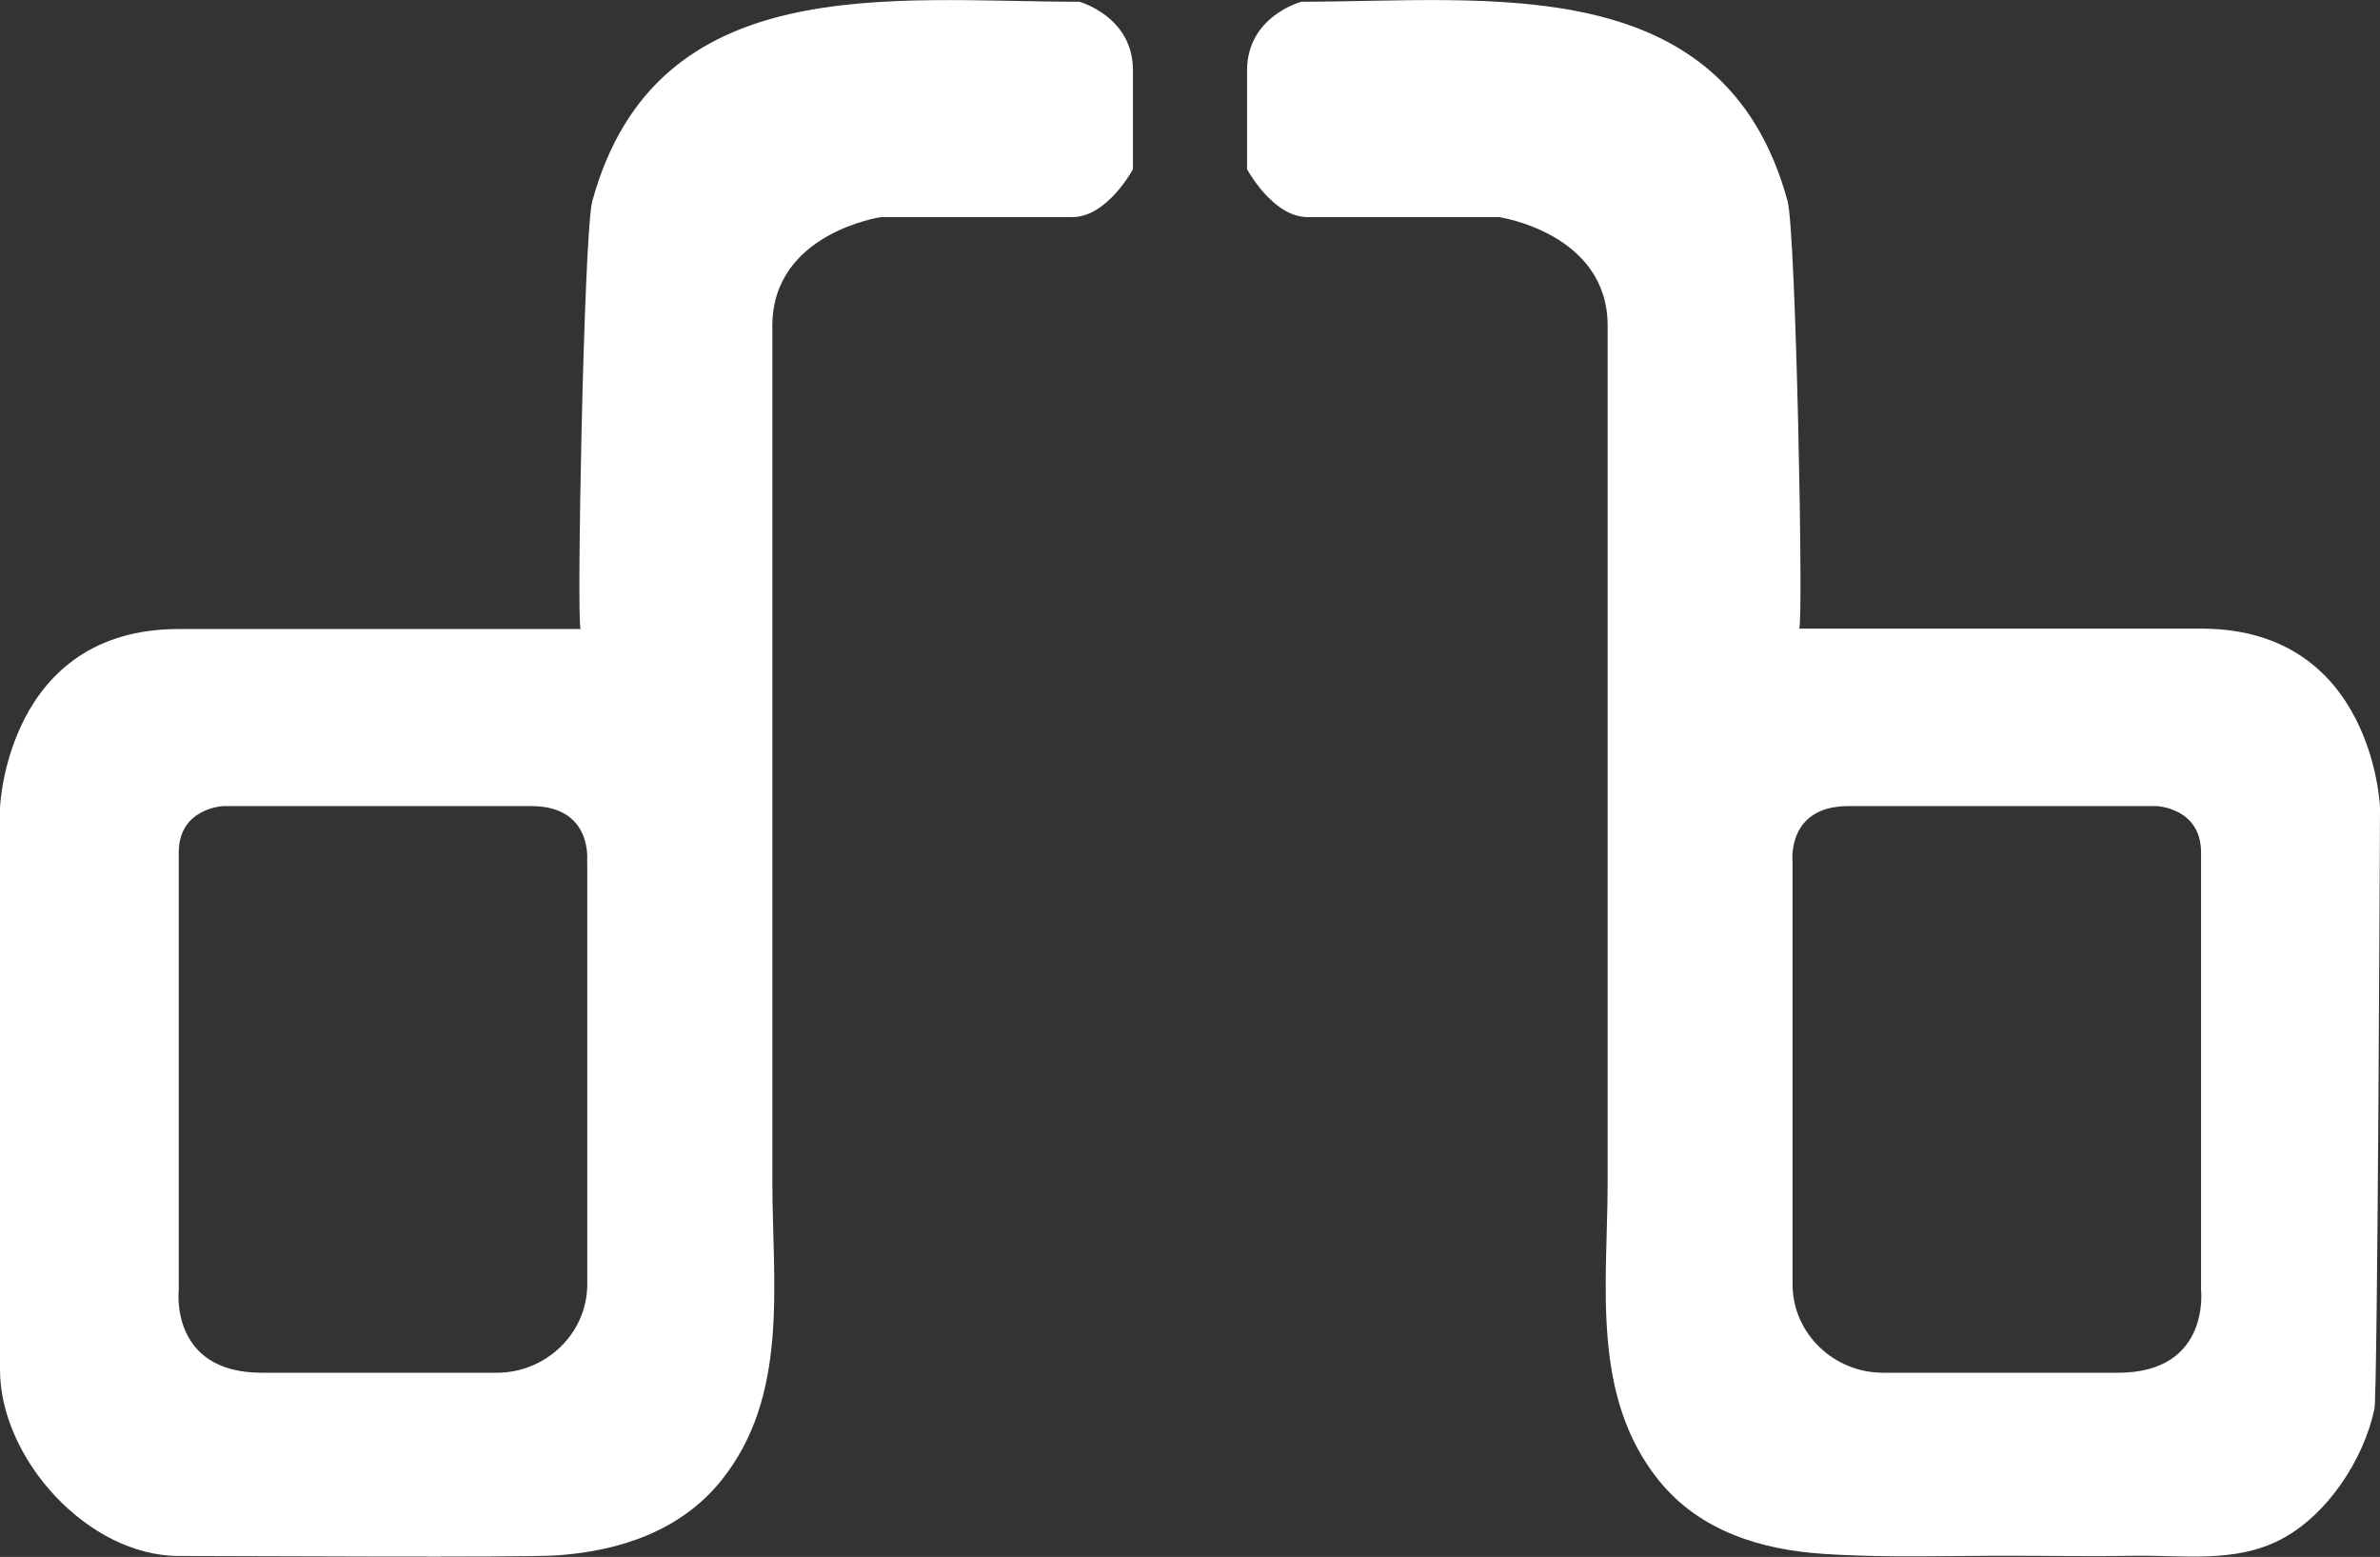
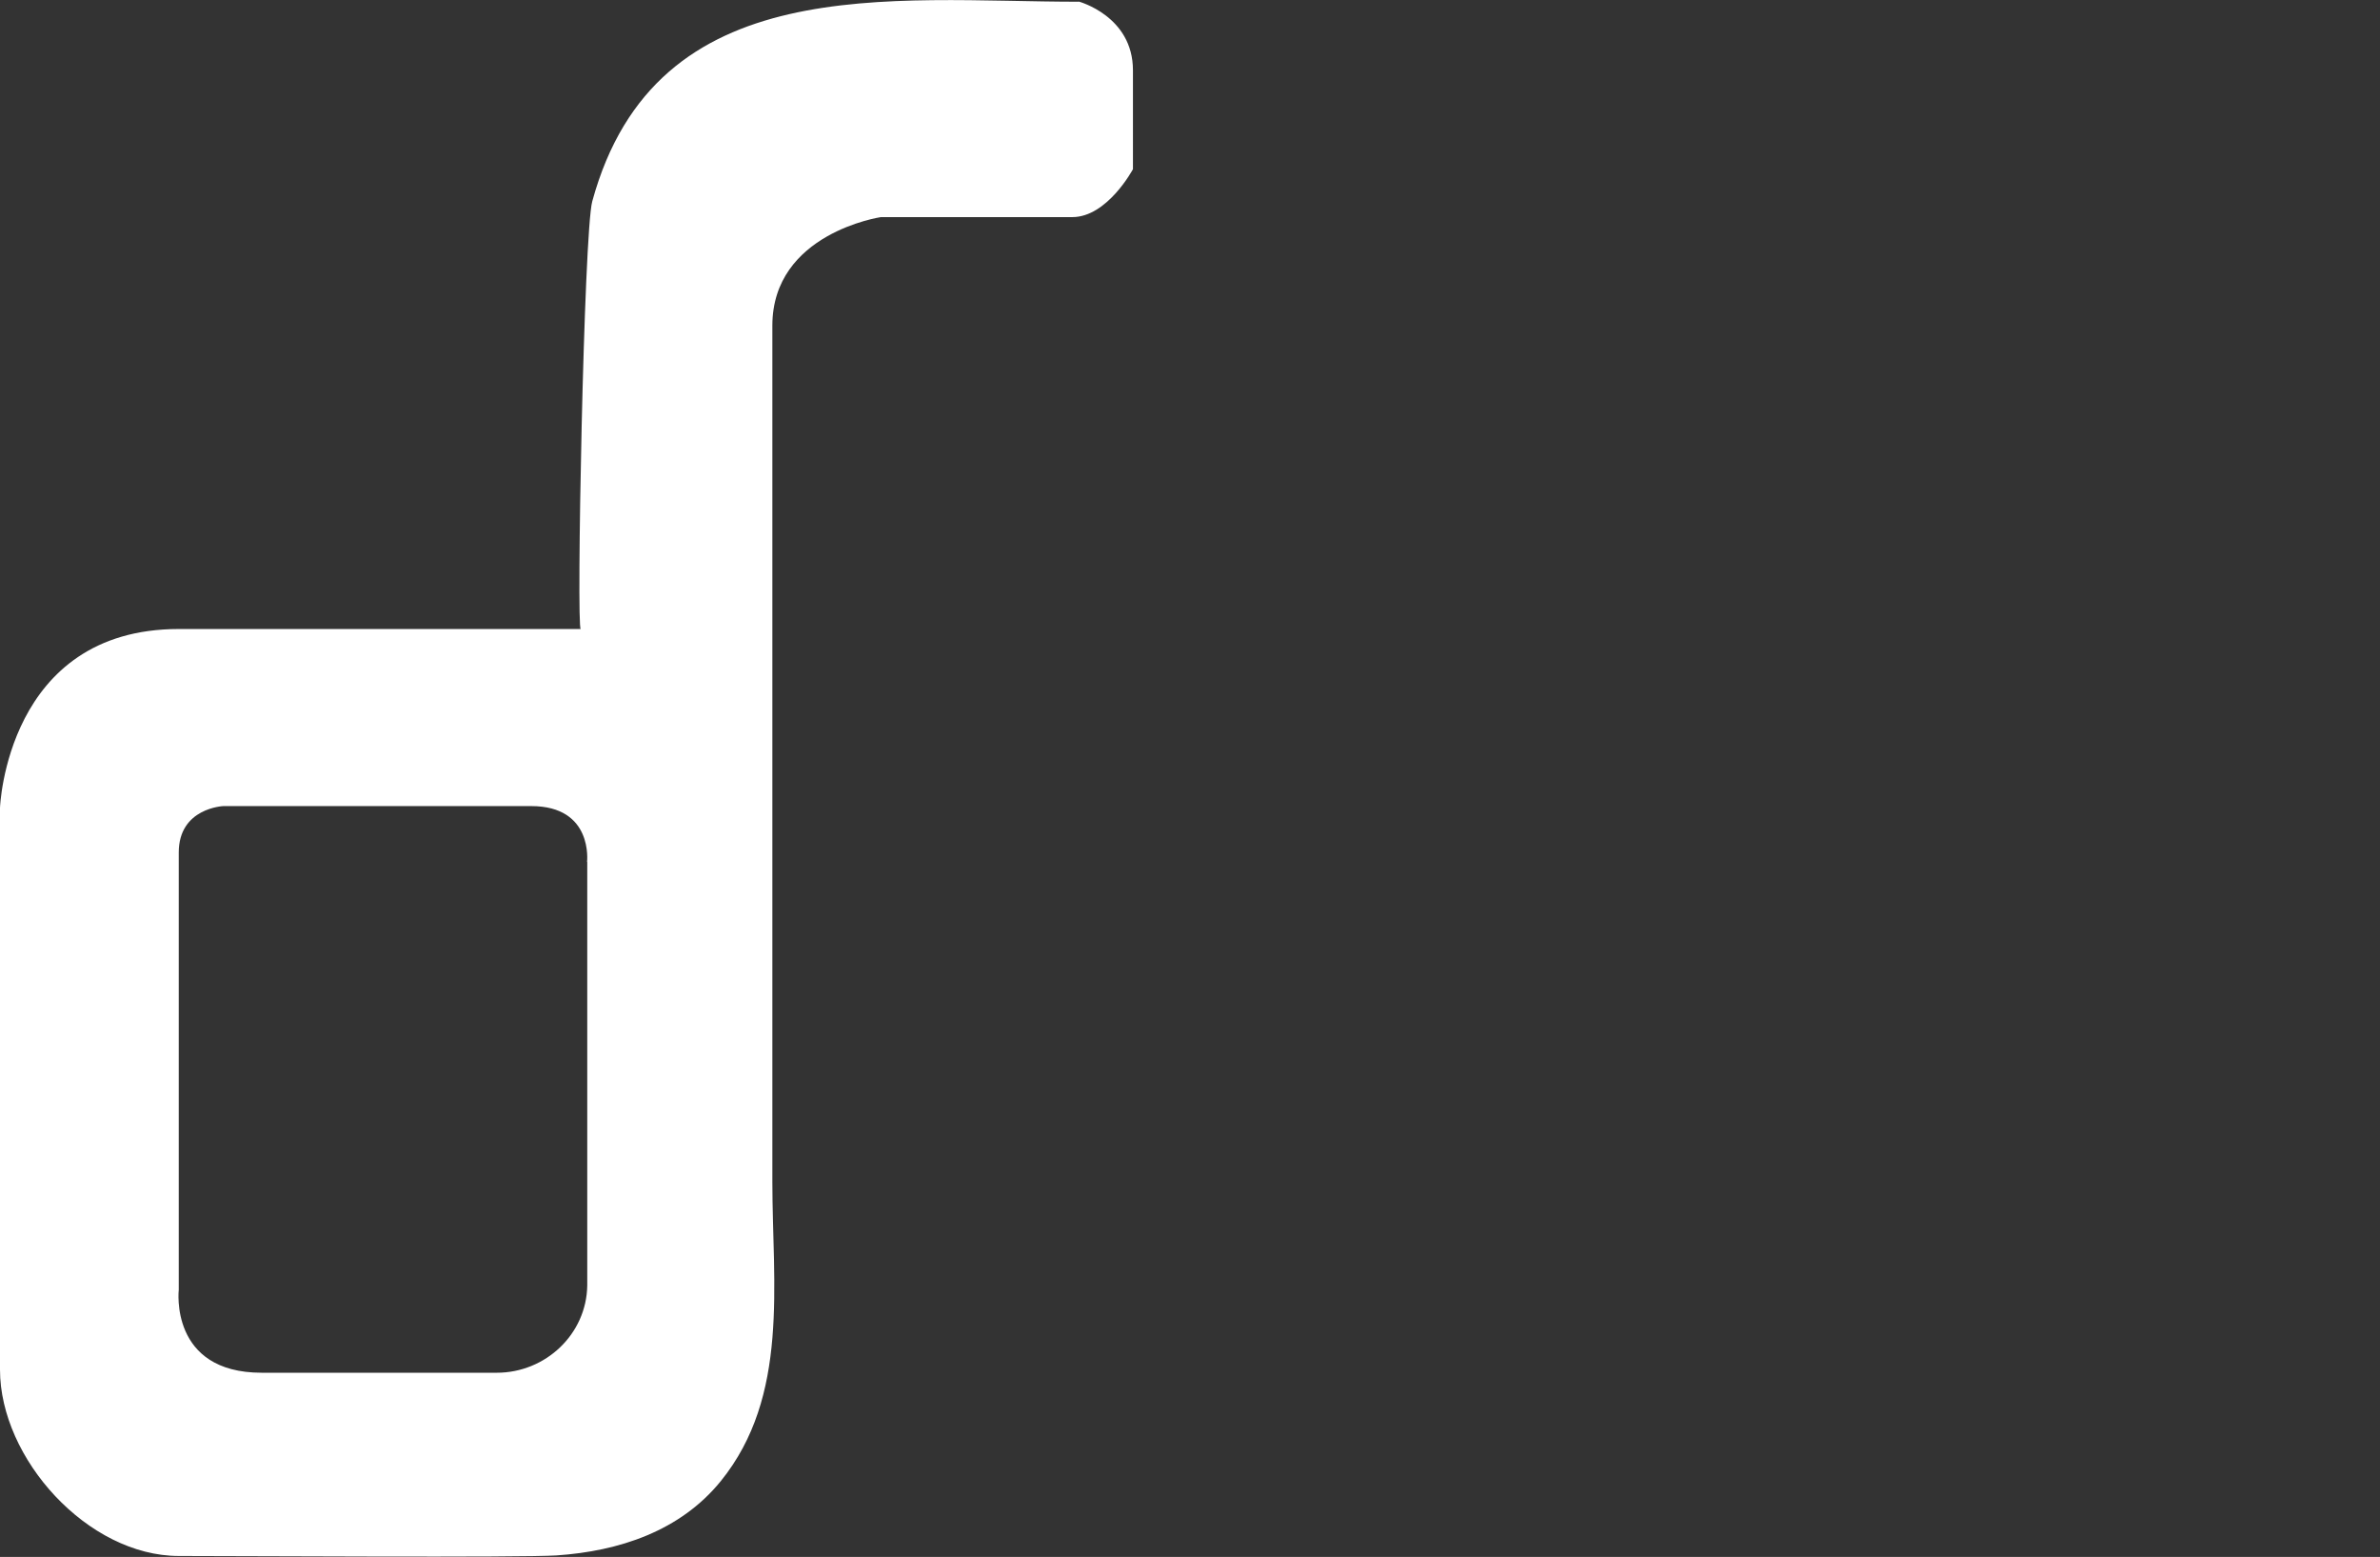
<svg xmlns="http://www.w3.org/2000/svg" viewBox="0 0 123.69 80.89">
  <rect x="0" y="0" width="123.69" height="80.89" fill="#333333" stroke="none" />
  <defs>
    <style>
      .cls-1 {
        fill: #fff;
        stroke-width: 0px;
      }
    </style>
  </defs>
  <g>
    <path class="cls-1" d="M56.06.09c-9.74,0-21.97-1.73-25.28,10.37-.44,1.6-.83,22.22-.6,22.22H9.29C.33,32.68,0,41.97,0,41.97v29.19c0,4.62,4.56,9.68,9.3,9.68,3.07,0,17.85.09,19.63-.03,3.24-.22,6.42-1.26,8.53-3.86,3.58-4.42,2.68-10.24,2.68-15.55V16.92c0-4.81,5.64-5.64,5.64-5.64h9.95c1.82,0,3.15-2.49,3.15-2.49V3.65c0-2.82-2.82-3.57-2.82-3.57M30.52,44.78v21.89s0,.08,0,.12c-.04,2.53-2.17,4.53-4.7,4.53h-12.22c-4.81,0-4.31-4.31-4.31-4.31v-22.72c0-2.32,2.32-2.41,2.32-2.41h16c3.24,0,2.9,2.9,2.9,2.9" />
-     <path class="cls-1" d="M64.81,3.65v5.14s1.33,2.49,3.15,2.49h9.95s5.64.83,5.64,5.64v44.47c0,5.31-.9,11.13,2.68,15.55,2.11,2.6,5.29,3.58,8.53,3.79,3.26.22,6.56.09,9.83.1,2.11,0,4.21.04,6.32,0,2.56-.04,5.21.39,7.59-.83,2.43-1.25,4.34-4.15,4.9-6.8.17-.79.29-31.15.29-31.25,0,0-.33-9.29-9.29-9.29h-20.9c.24,0-.16-20.62-.6-22.22C89.59-1.65,77.36.09,67.63.09c0,0-2.82.75-2.82,3.57M96.07,41.88h16s2.32.08,2.32,2.41v22.72s.5,4.31-4.31,4.31h-12.22c-2.53,0-4.66-2-4.7-4.53,0-.04,0-22.01,0-22.01,0,0-.33-2.9,2.9-2.9" />
  </g>
</svg>